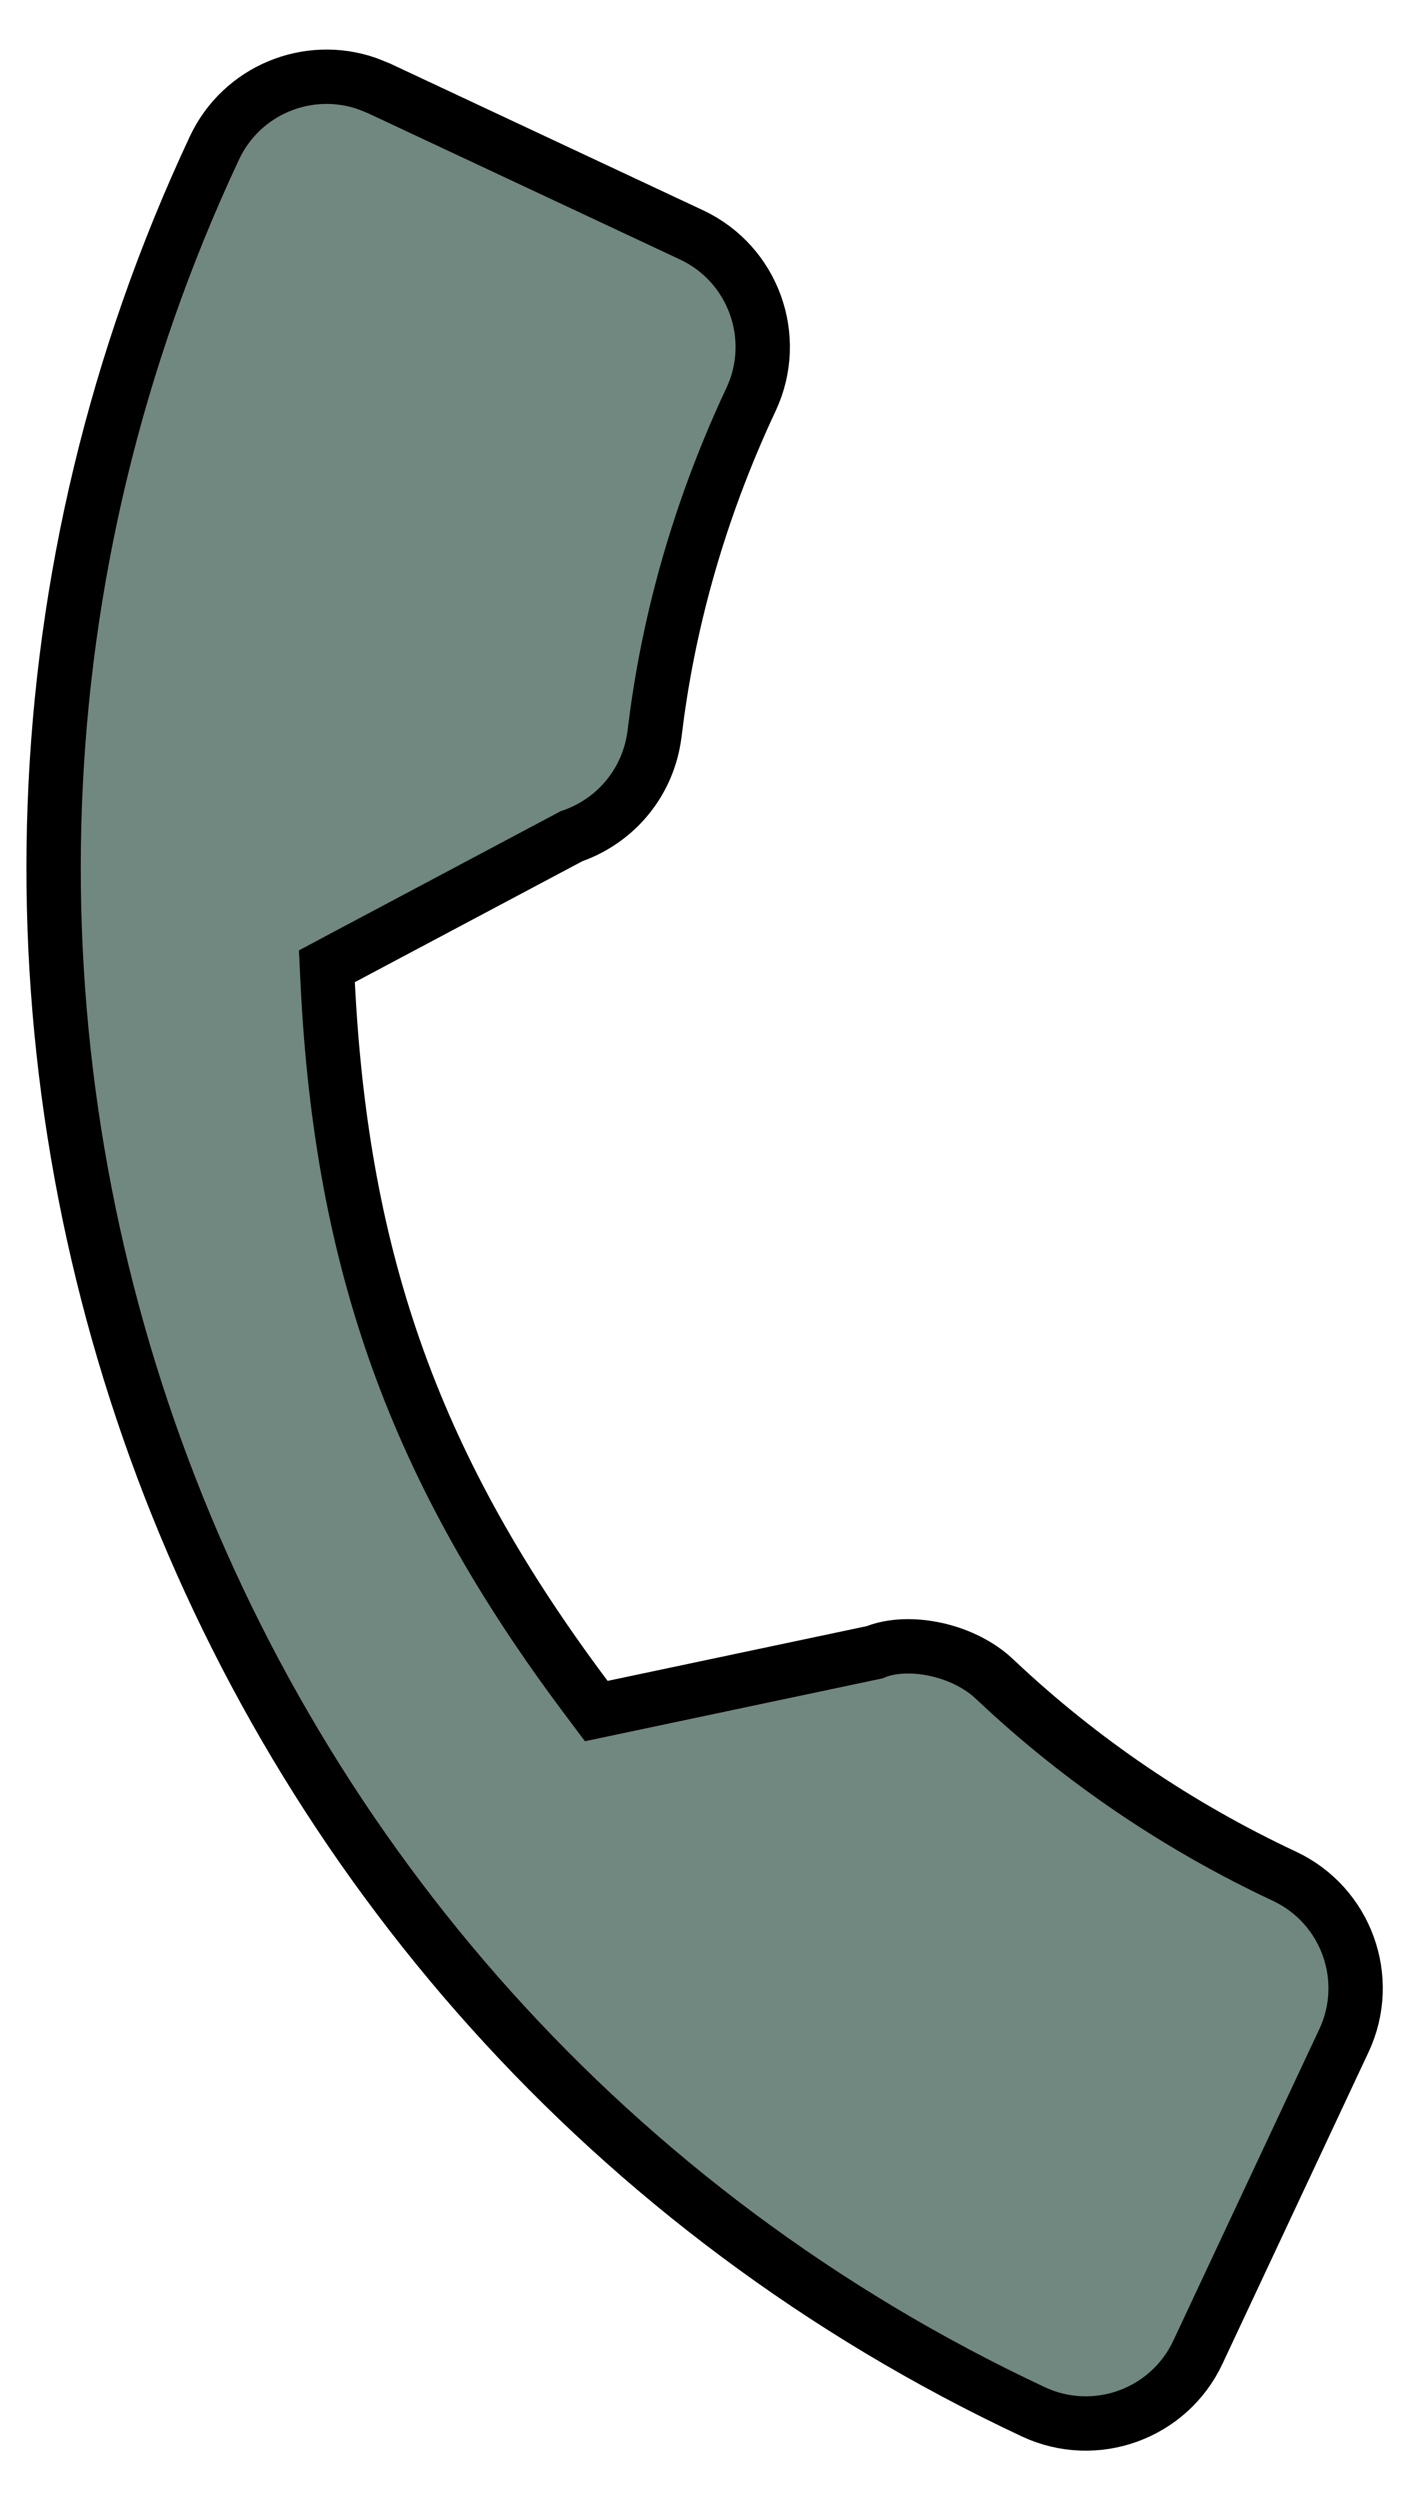
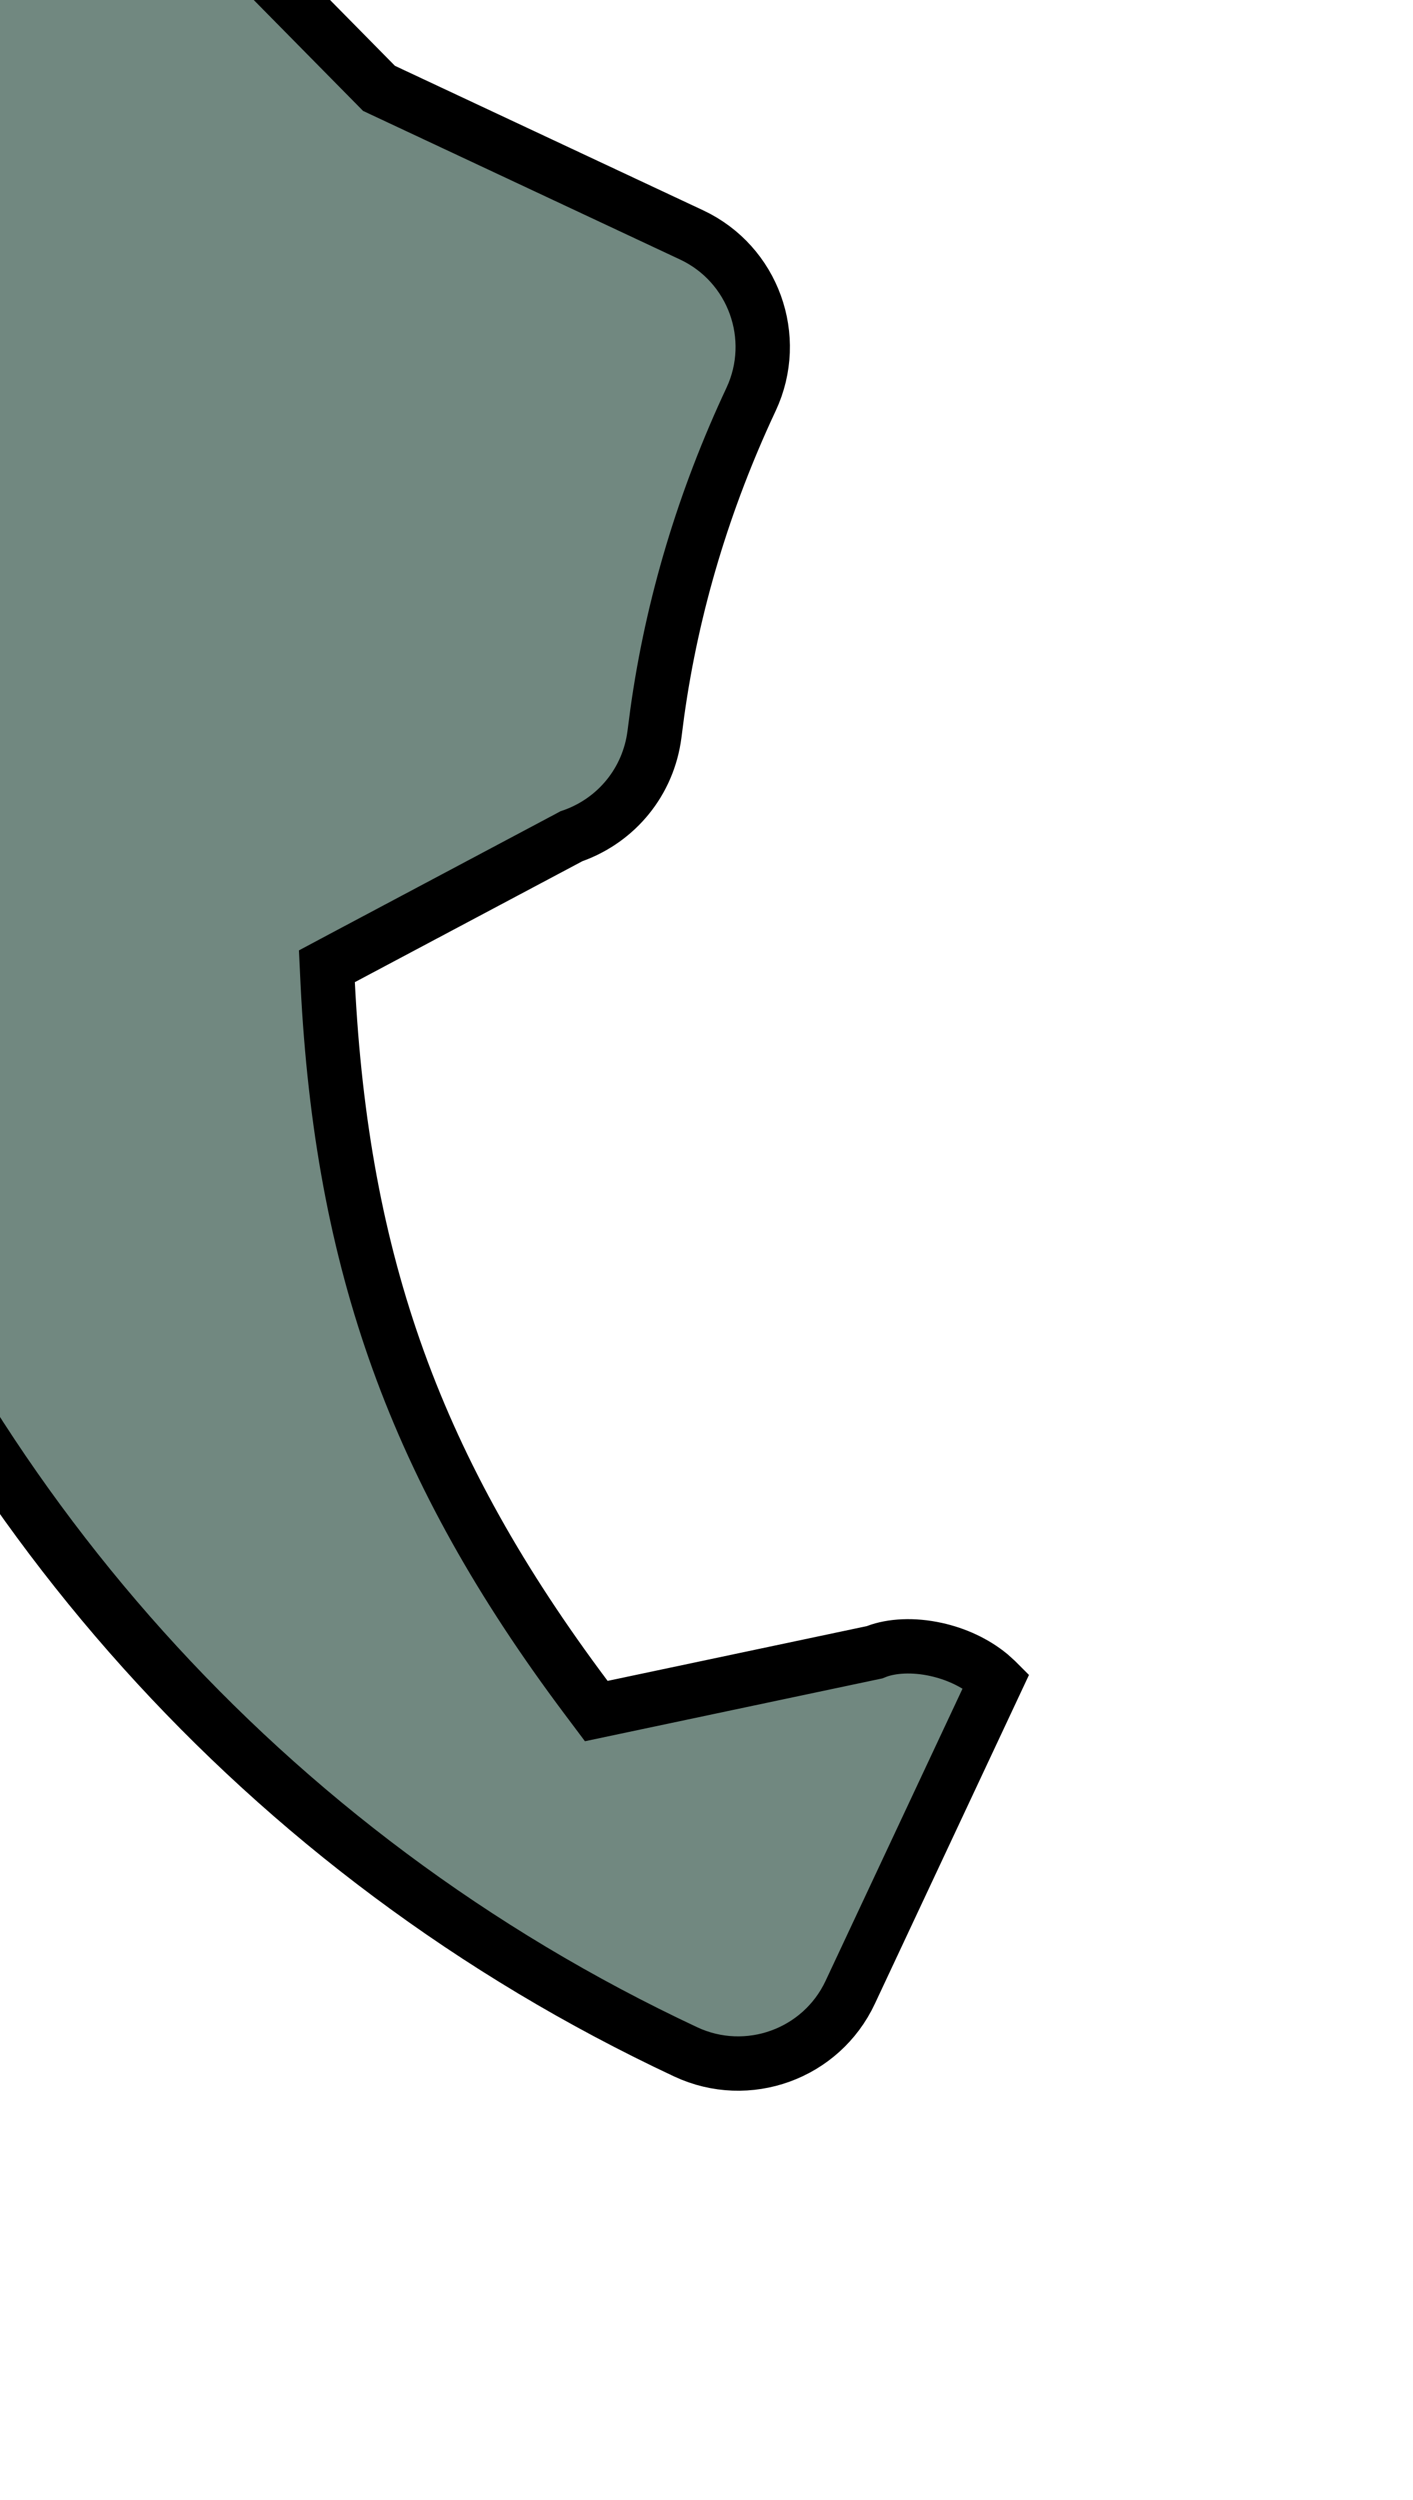
<svg xmlns="http://www.w3.org/2000/svg" fill="none" height="46" viewBox="0 0 26 46" width="26">
-   <path d="m6.974 1.626 5.751 2.696c1.137.533 1.627 1.889 1.095 3.026-.863 1.841-1.449 3.778-1.726 5.768l-.052.399c-.112.862-.688 1.568-1.494 1.86l-.033.011-.031.017-4.188 2.226-.281.15.015.317c.258 5.164 1.625 8.958 4.75 13.131l.192.256.312-.066 4.771-1.008.038-.008.035-.014c.282-.107.679-.13 1.098-.037.364.08.713.241.988.467l.113.102.005.005c1.55 1.461 3.338 2.677 5.302 3.598 1.137.533 1.628 1.888 1.095 3.025l-2.688 5.735c-.533 1.137-1.889 1.627-3.026 1.095-15.642-7.331-22.4-26.013-15.069-41.655.5-1.066 1.723-1.564 2.811-1.183z" fill="#718880" stroke="#000" />
+   <path d="m6.974 1.626 5.751 2.696c1.137.533 1.627 1.889 1.095 3.026-.863 1.841-1.449 3.778-1.726 5.768l-.052.399c-.112.862-.688 1.568-1.494 1.86l-.033.011-.031.017-4.188 2.226-.281.15.015.317c.258 5.164 1.625 8.958 4.75 13.131l.192.256.312-.066 4.771-1.008.038-.008.035-.014c.282-.107.679-.13 1.098-.037.364.08.713.241.988.467l.113.102.005.005l-2.688 5.735c-.533 1.137-1.889 1.627-3.026 1.095-15.642-7.331-22.4-26.013-15.069-41.655.5-1.066 1.723-1.564 2.811-1.183z" fill="#718880" stroke="#000" />
</svg>